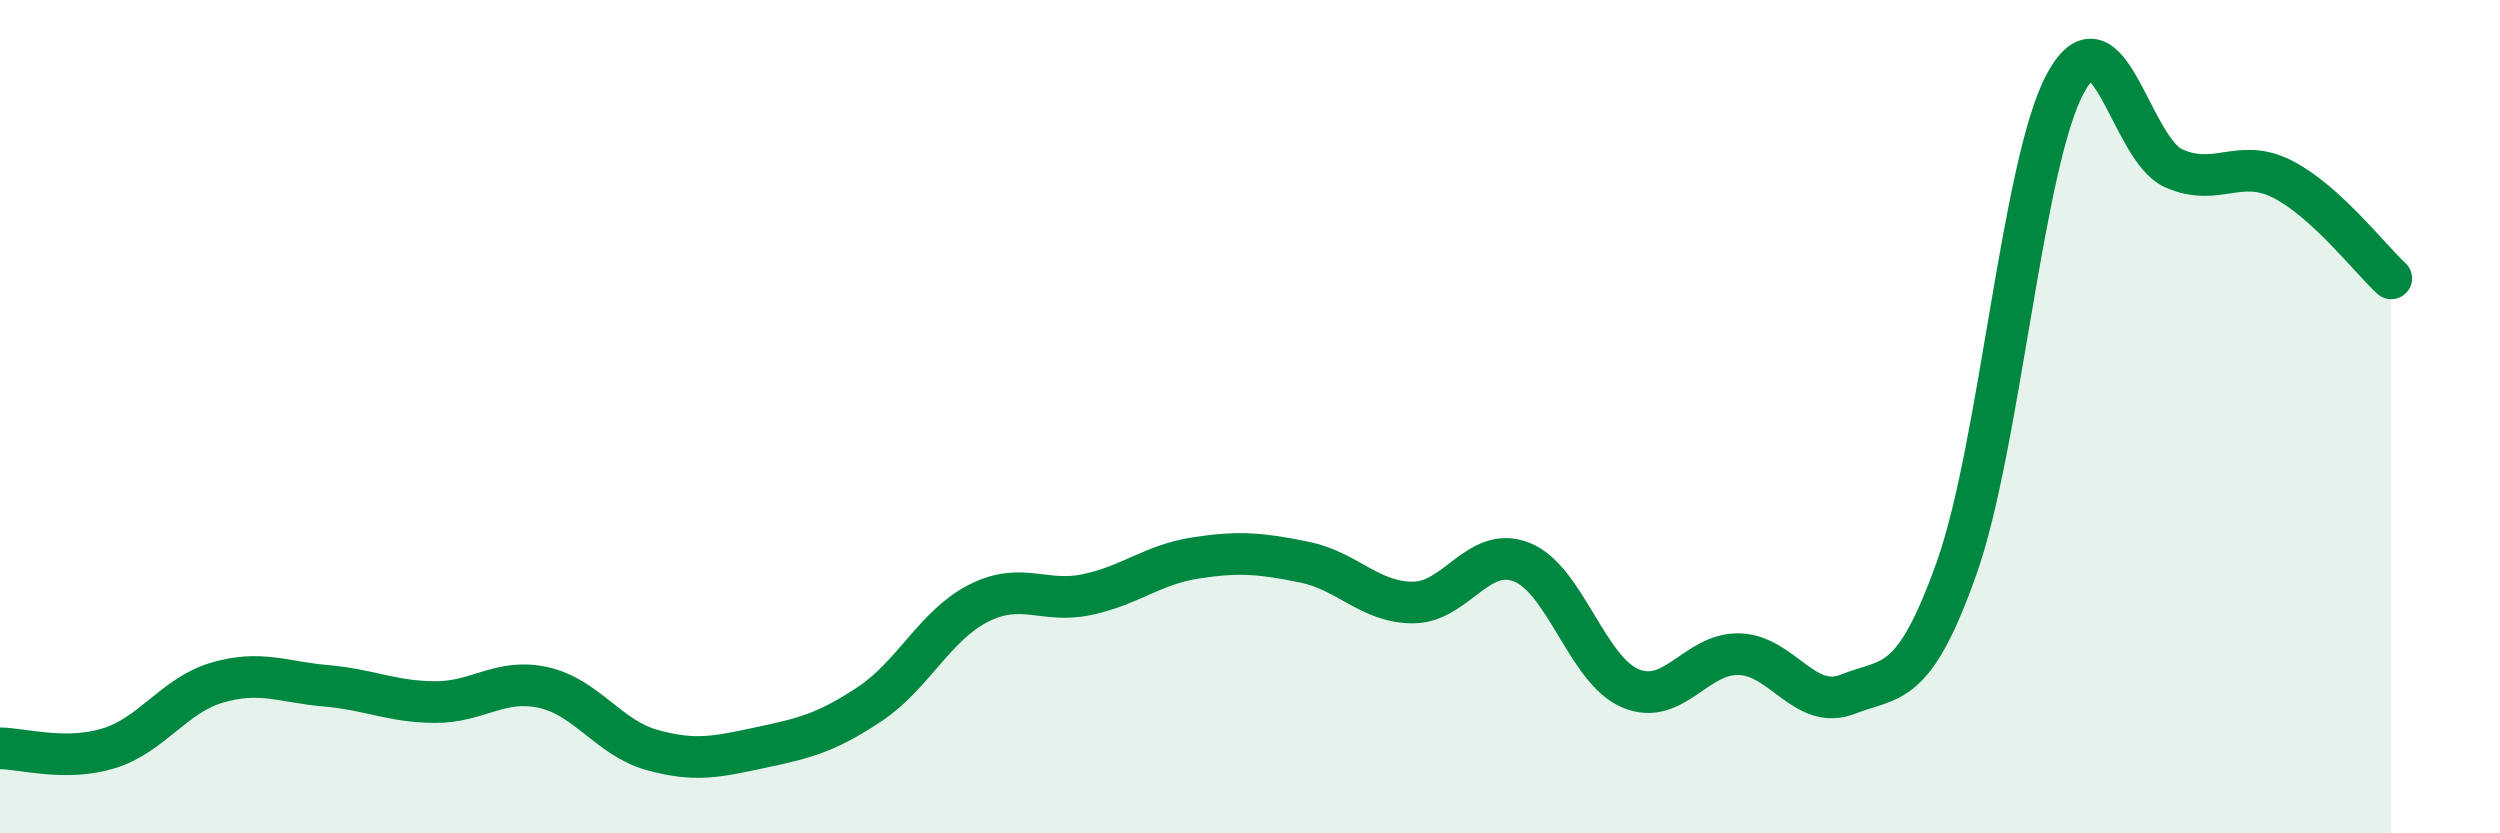
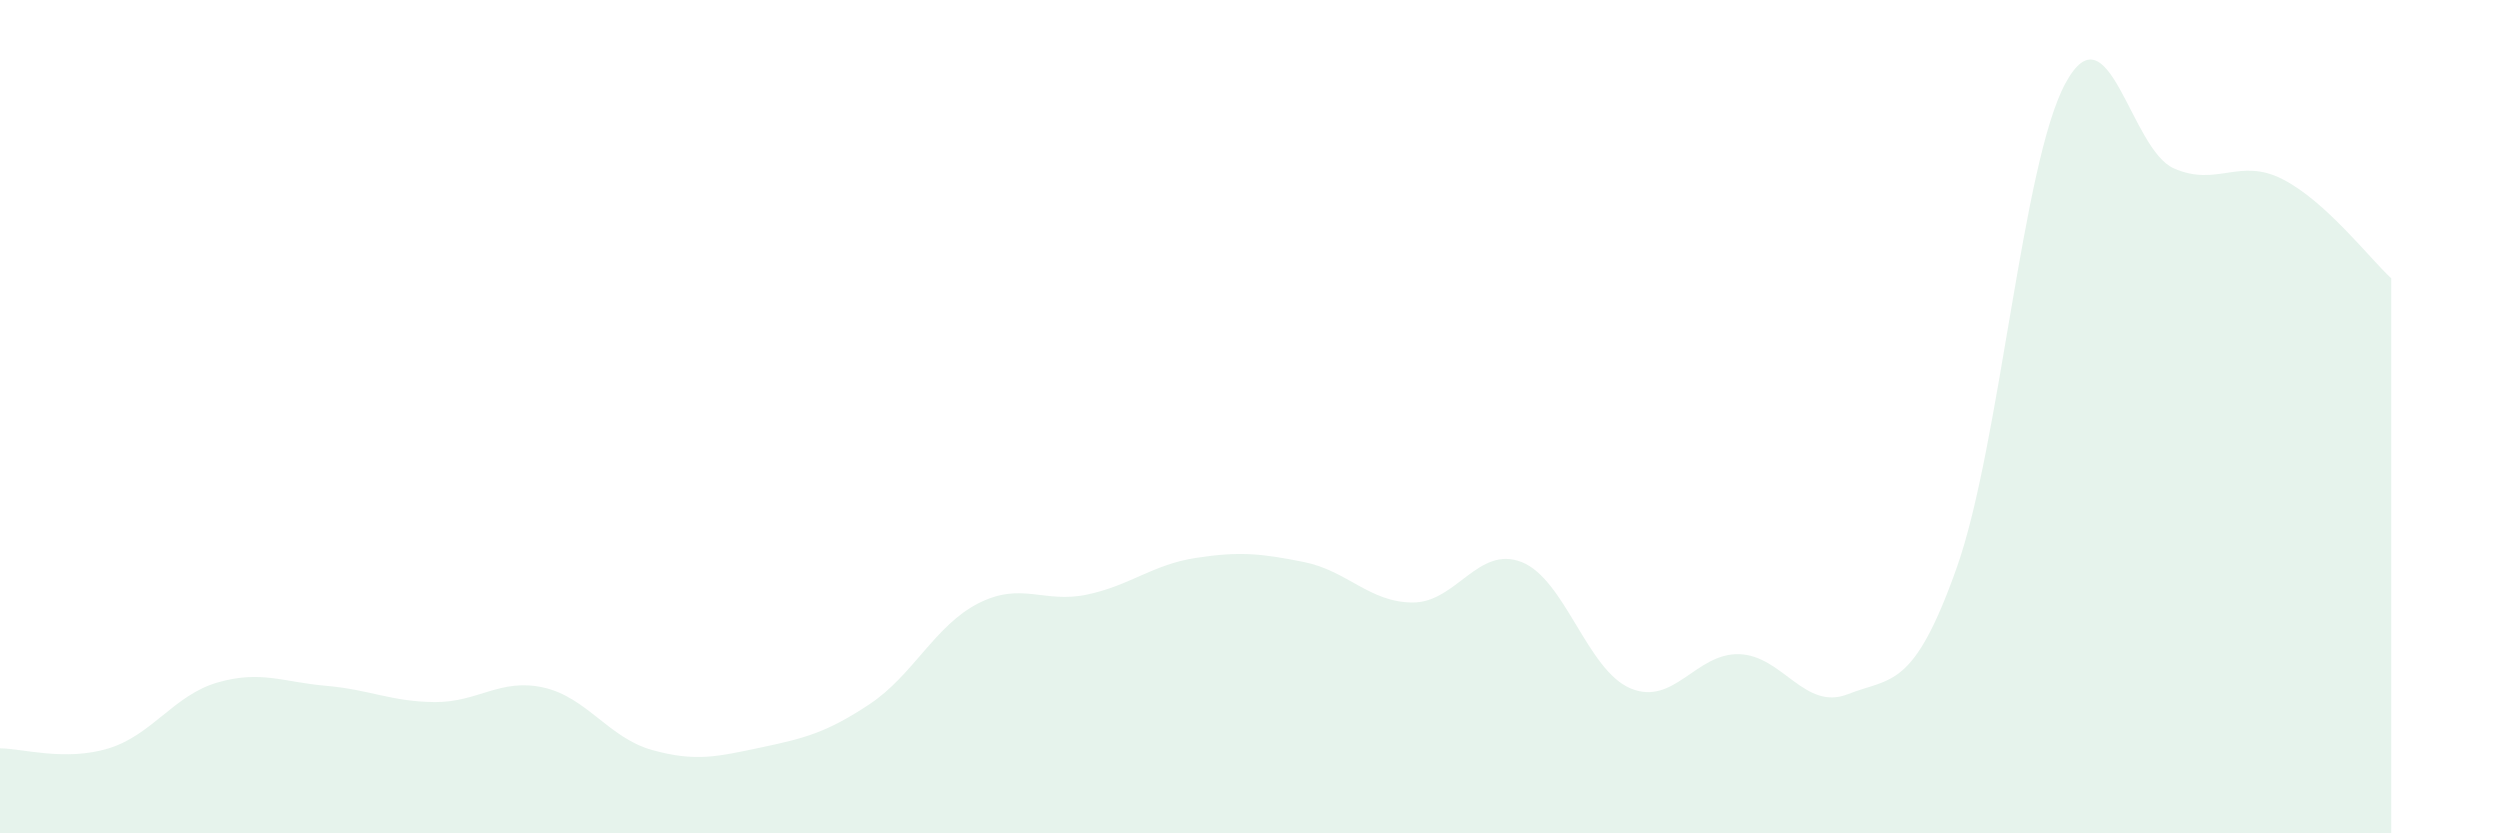
<svg xmlns="http://www.w3.org/2000/svg" width="60" height="20" viewBox="0 0 60 20">
  <path d="M 0,17.96 C 0.52,17.96 1.57,18.28 2.61,17.96 C 3.65,17.64 4.18,16.68 5.22,16.38 C 6.26,16.08 6.79,16.37 7.83,16.46 C 8.87,16.55 9.39,16.84 10.43,16.85 C 11.47,16.86 12,16.27 13.04,16.5 C 14.08,16.73 14.61,17.71 15.65,18 C 16.69,18.29 17.22,18.16 18.26,17.94 C 19.3,17.72 19.83,17.59 20.87,16.9 C 21.91,16.21 22.44,15.01 23.48,14.48 C 24.52,13.95 25.05,14.49 26.09,14.27 C 27.13,14.05 27.66,13.55 28.7,13.39 C 29.74,13.23 30.26,13.28 31.3,13.49 C 32.34,13.7 32.87,14.46 33.91,14.46 C 34.95,14.46 35.48,13.08 36.52,13.49 C 37.56,13.9 38.09,16.08 39.13,16.52 C 40.17,16.96 40.7,15.67 41.74,15.7 C 42.78,15.73 43.31,17.07 44.35,16.66 C 45.39,16.25 45.92,16.56 46.96,13.63 C 48,10.7 48.53,3.92 49.57,2 C 50.61,0.08 51.13,3.58 52.17,4.04 C 53.21,4.5 53.74,3.77 54.78,4.3 C 55.82,4.83 56.87,6.2 57.39,6.68L57.39 20L0 20Z" fill="#008740" opacity="0.1" stroke-linecap="round" stroke-linejoin="round" />
-   <path d="M 0,17.96 C 0.52,17.96 1.57,18.28 2.61,17.96 C 3.65,17.64 4.18,16.68 5.22,16.38 C 6.26,16.08 6.79,16.37 7.83,16.46 C 8.87,16.55 9.39,16.84 10.43,16.85 C 11.47,16.86 12,16.27 13.04,16.5 C 14.08,16.73 14.61,17.71 15.65,18 C 16.69,18.29 17.22,18.16 18.26,17.94 C 19.3,17.72 19.83,17.59 20.87,16.9 C 21.91,16.21 22.44,15.01 23.48,14.48 C 24.52,13.95 25.05,14.49 26.09,14.27 C 27.13,14.05 27.66,13.55 28.7,13.39 C 29.74,13.23 30.26,13.28 31.3,13.49 C 32.34,13.7 32.87,14.46 33.91,14.46 C 34.95,14.46 35.48,13.08 36.52,13.49 C 37.56,13.9 38.09,16.08 39.13,16.52 C 40.17,16.96 40.7,15.67 41.74,15.7 C 42.78,15.73 43.31,17.07 44.35,16.66 C 45.39,16.25 45.92,16.56 46.96,13.63 C 48,10.7 48.53,3.92 49.57,2 C 50.61,0.08 51.13,3.58 52.17,4.04 C 53.21,4.5 53.74,3.77 54.78,4.3 C 55.82,4.83 56.87,6.2 57.39,6.68" stroke="#008740" stroke-width="1" fill="none" stroke-linecap="round" stroke-linejoin="round" />
</svg>